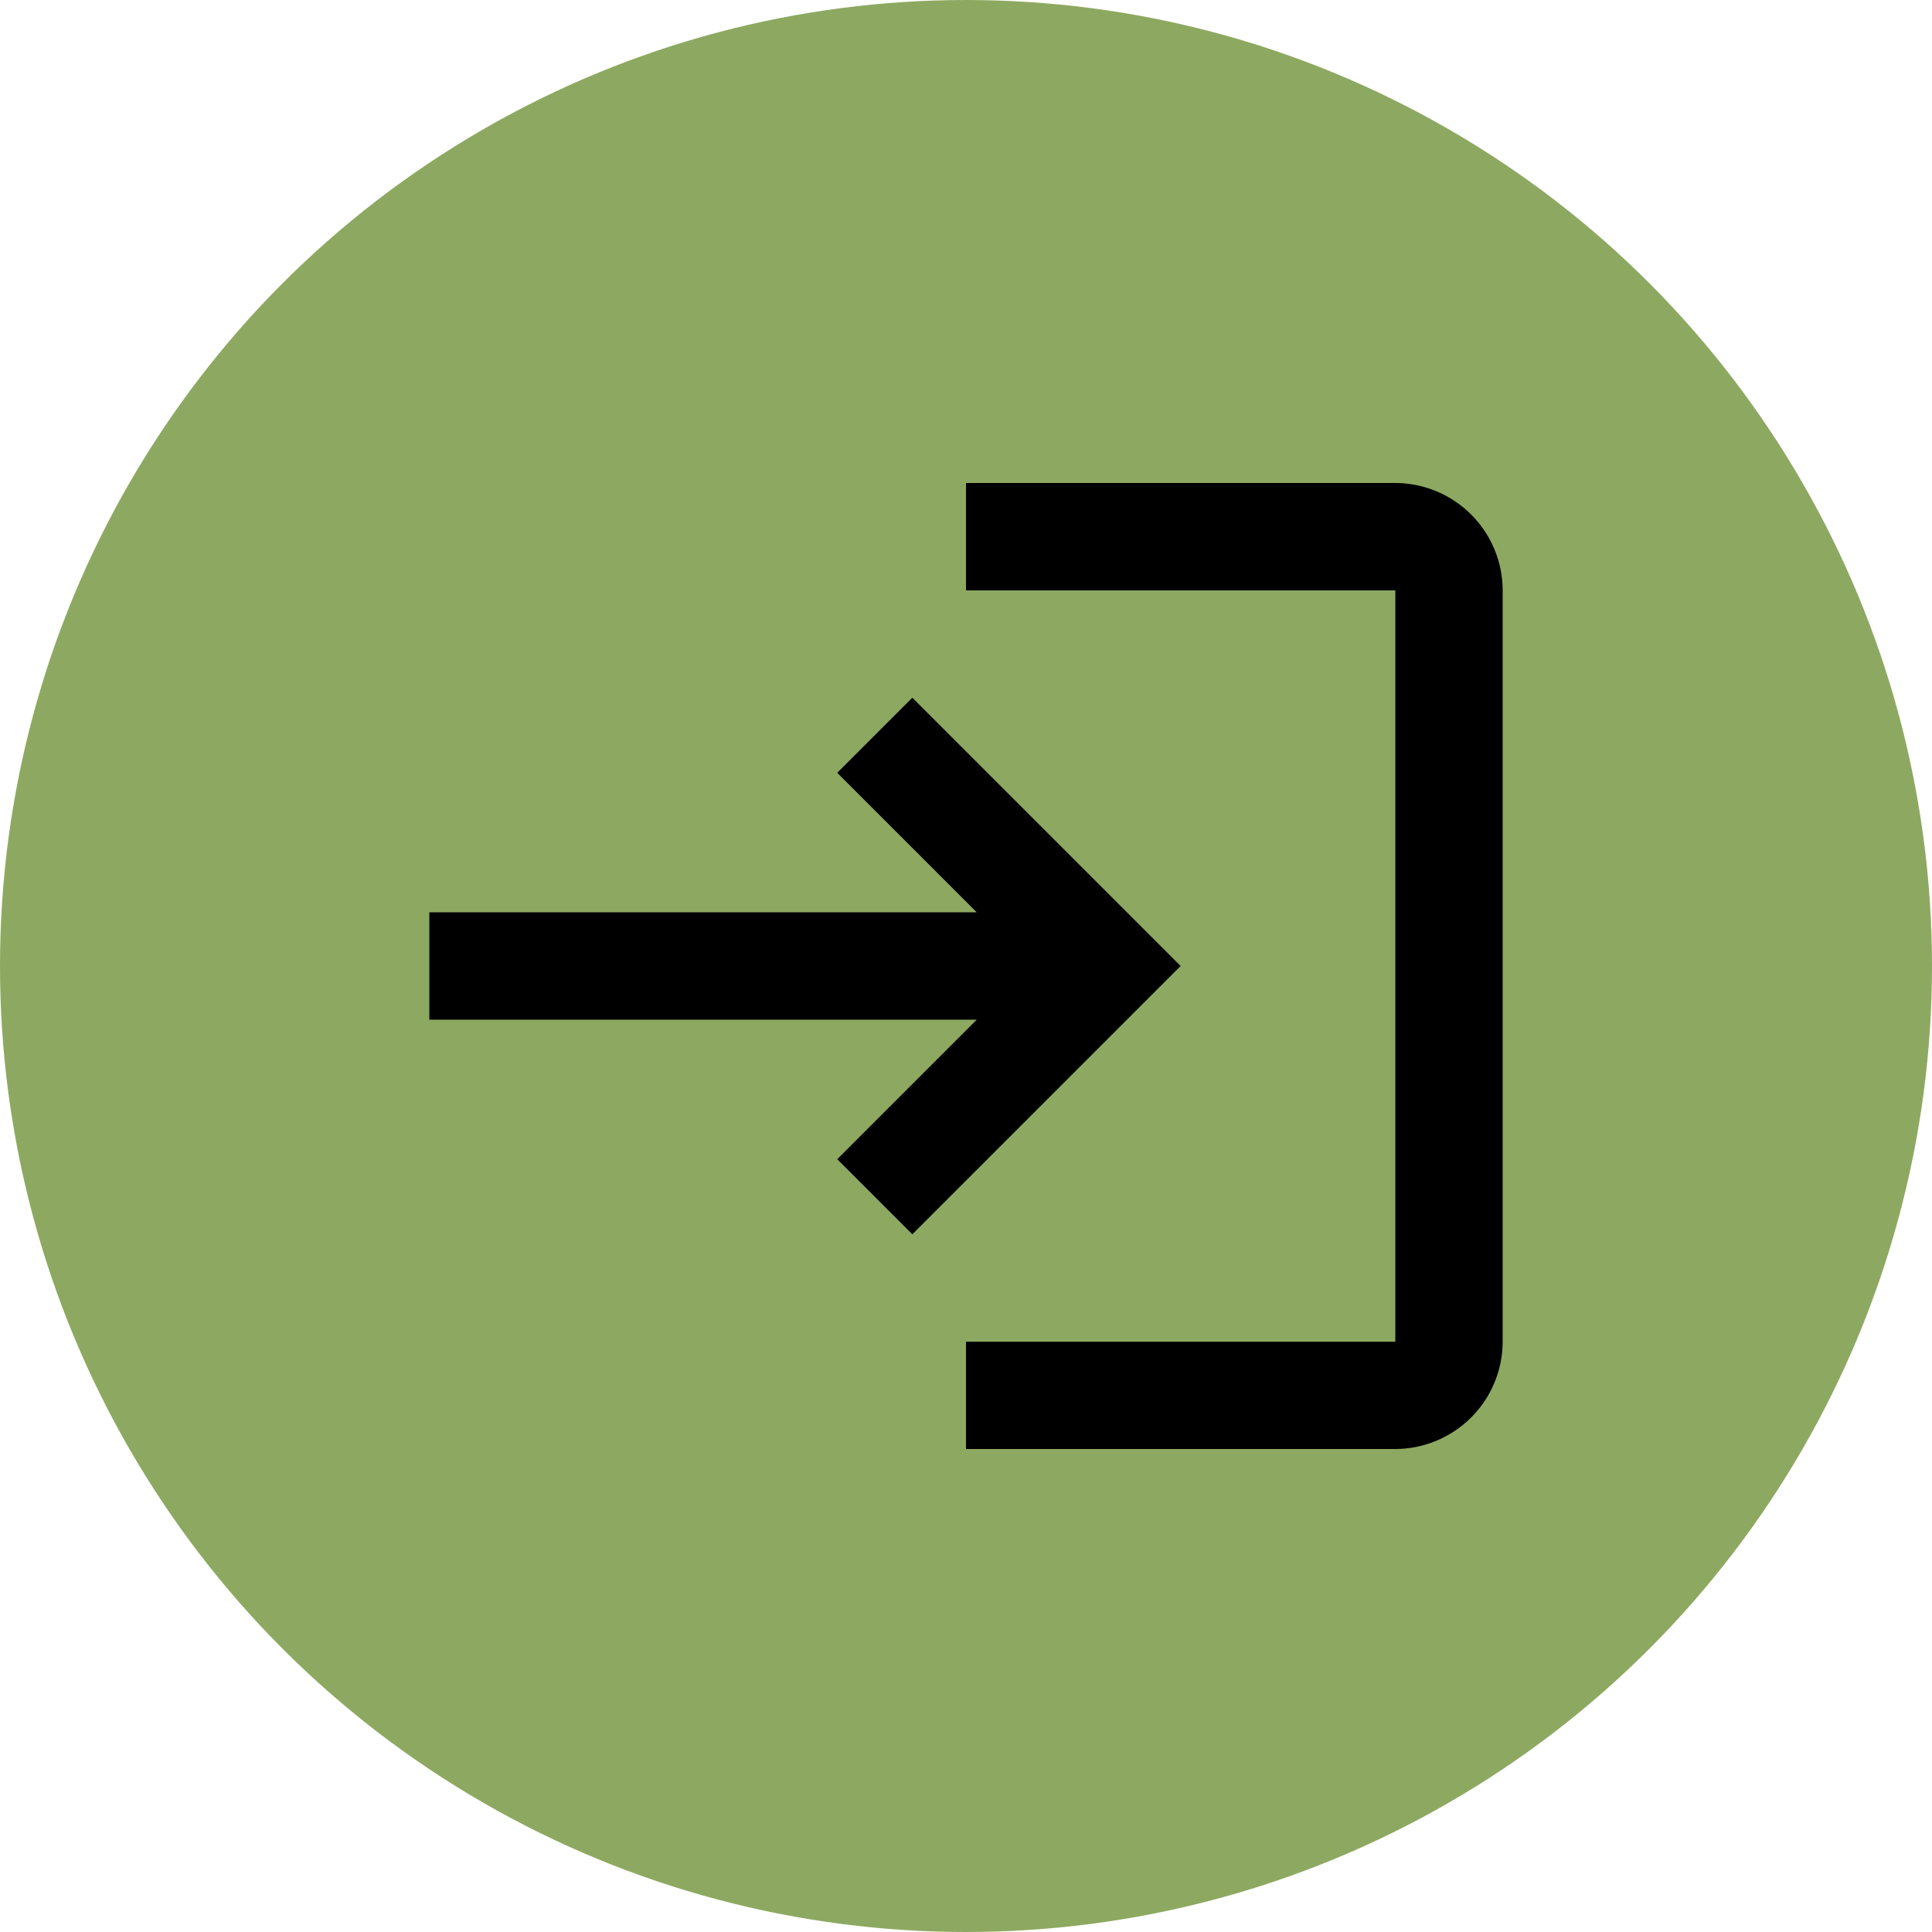
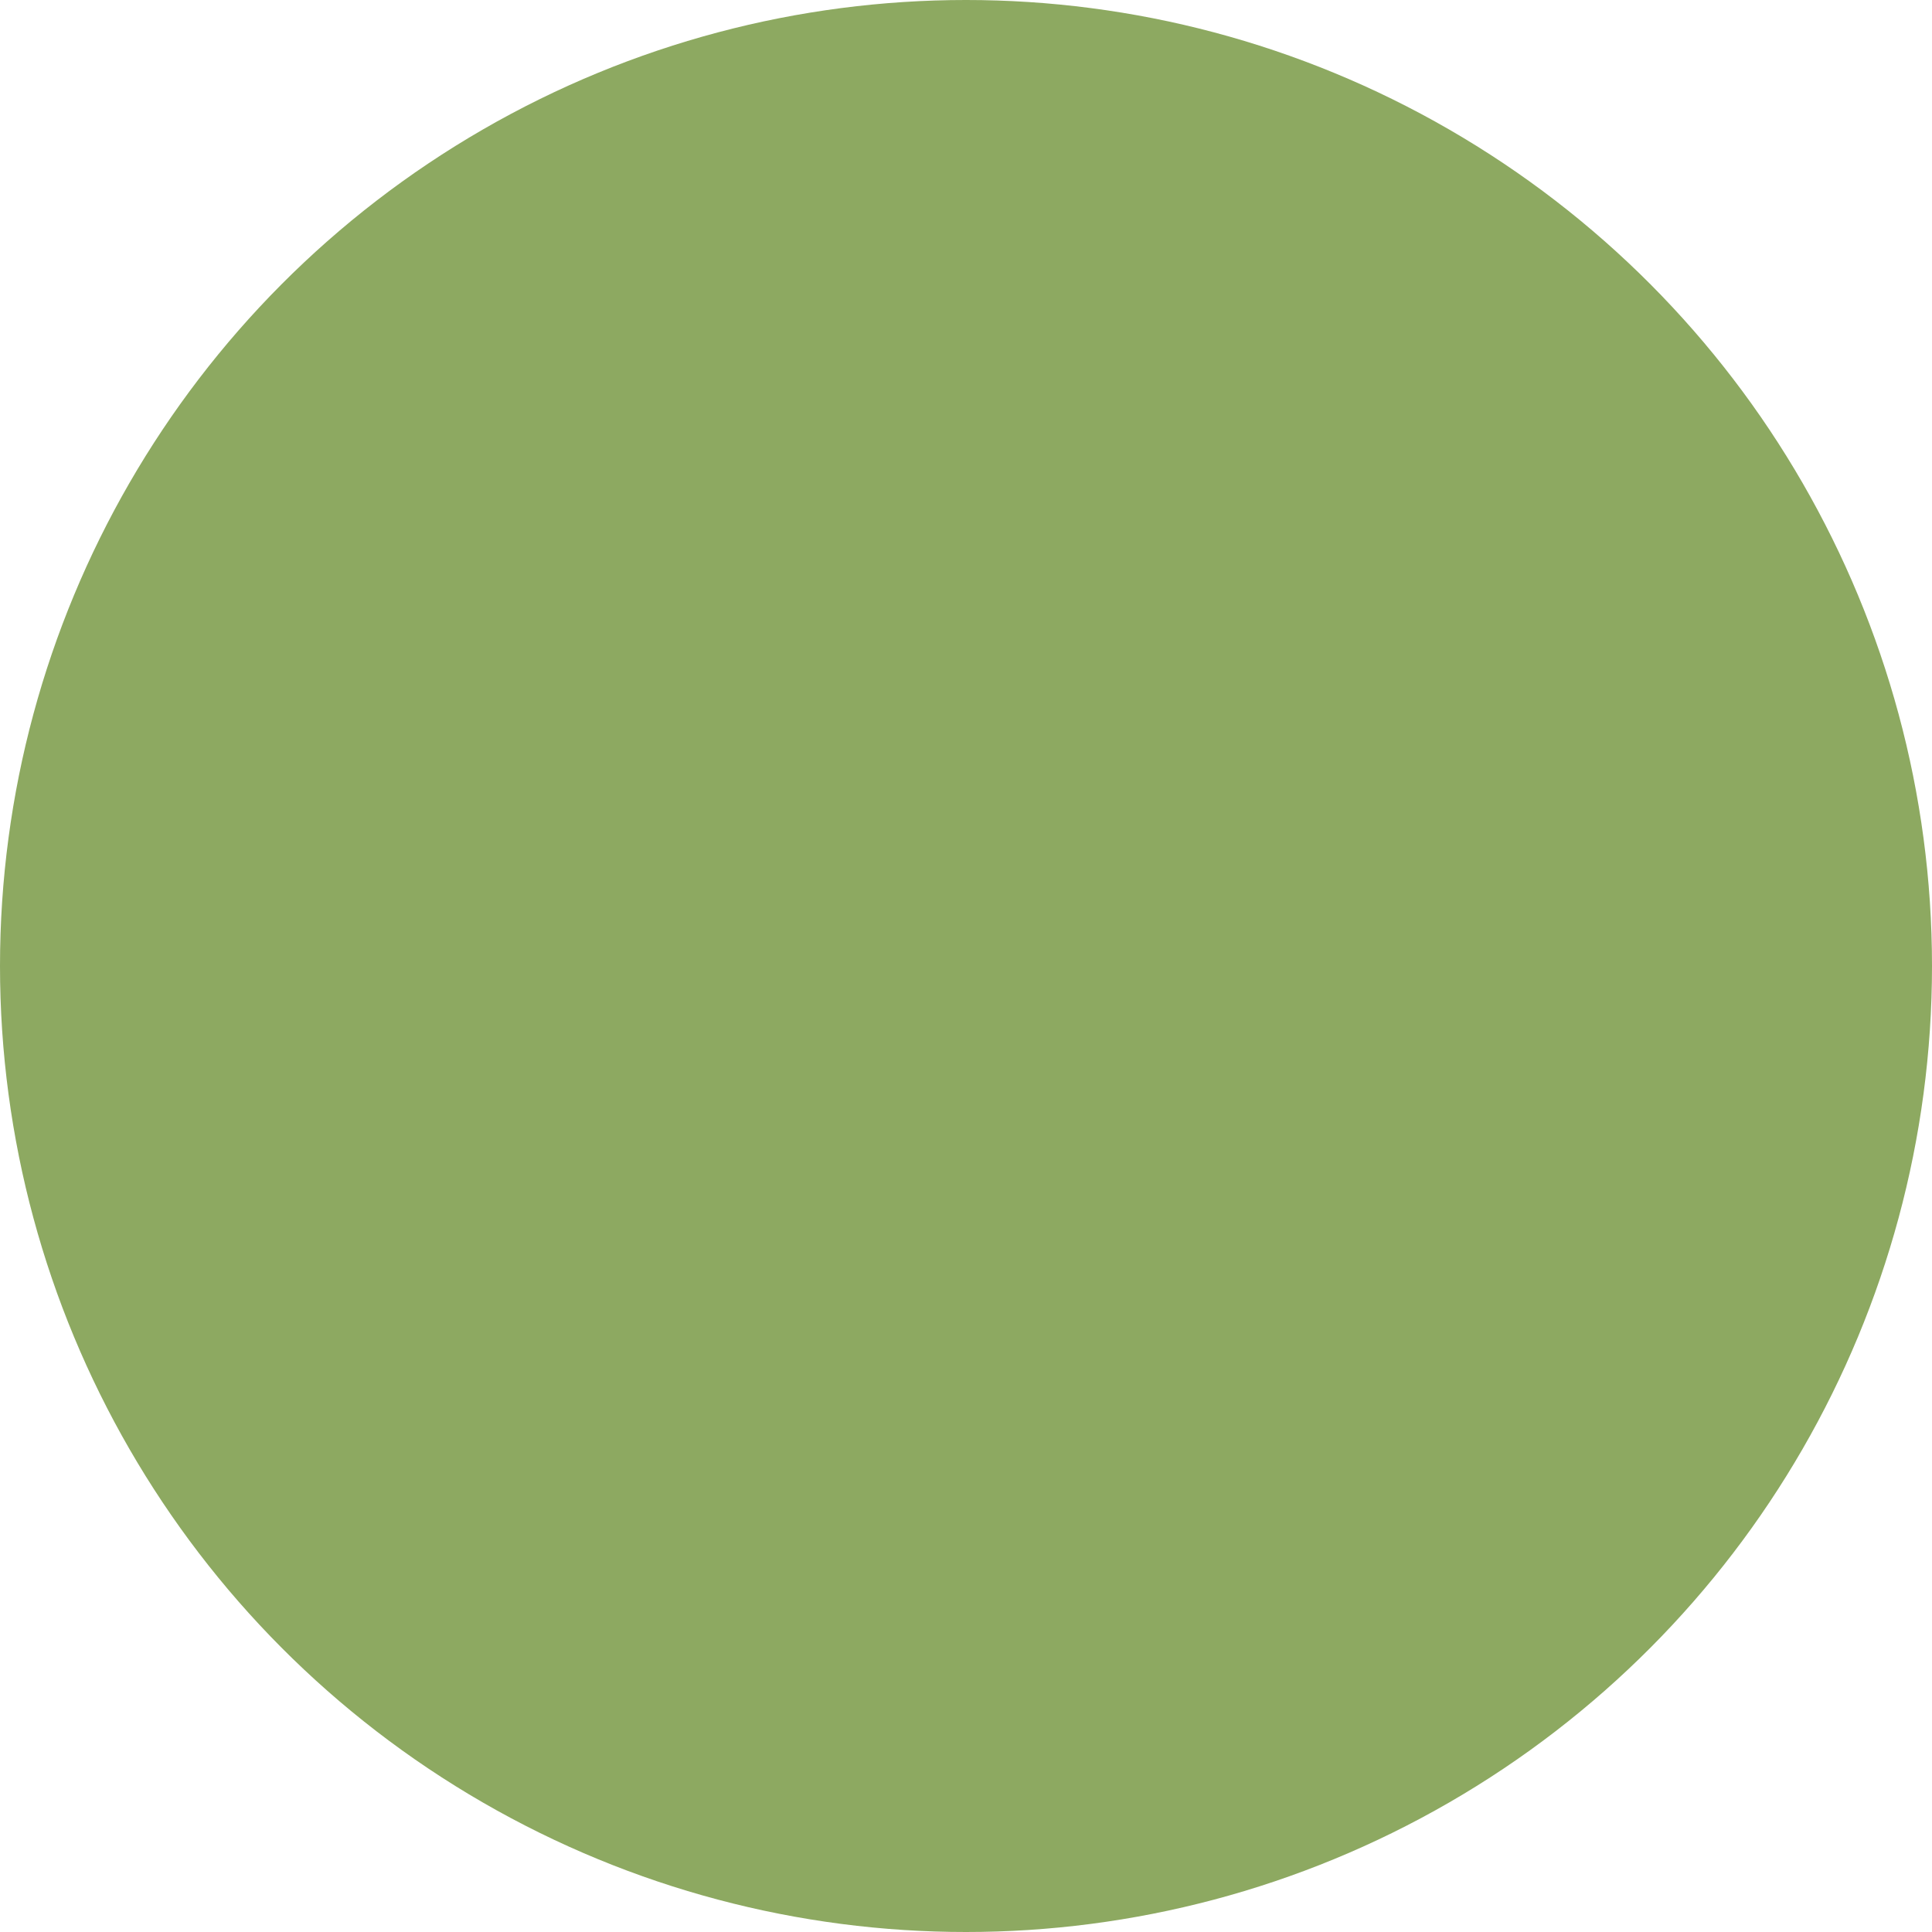
<svg xmlns="http://www.w3.org/2000/svg" width="32" height="32" viewBox="0 0 32 32">
  <g id="Gruppe_3747" data-name="Gruppe 3747" transform="translate(-102 -611)">
    <circle id="Ellipse_643" data-name="Ellipse 643" cx="16" cy="16" r="16" transform="translate(102 611)" fill="#8da961" />
    <g id="login_black_24dp" transform="translate(107.333 616.333)">
      <g id="Gruppe_3730" data-name="Gruppe 3730">
-         <rect id="Rechteck_1506" data-name="Rechteck 1506" width="21.333" height="21.333" fill="none" />
-       </g>
+         </g>
      <g id="Gruppe_3731" data-name="Gruppe 3731" transform="translate(1.778 2.667)">
-         <path id="Pfad_1948" data-name="Pfad 1948" d="M10,6.556,8.756,7.8l2.311,2.311H2v1.778h9.067L8.756,14.2,10,15.444,14.444,11Zm8,10.667H10.889V19H18a1.783,1.783,0,0,0,1.778-1.778V4.778A1.783,1.783,0,0,0,18,3H10.889V4.778H18Z" transform="translate(-2 -3)" />
-       </g>
+         </g>
    </g>
  </g>
</svg>